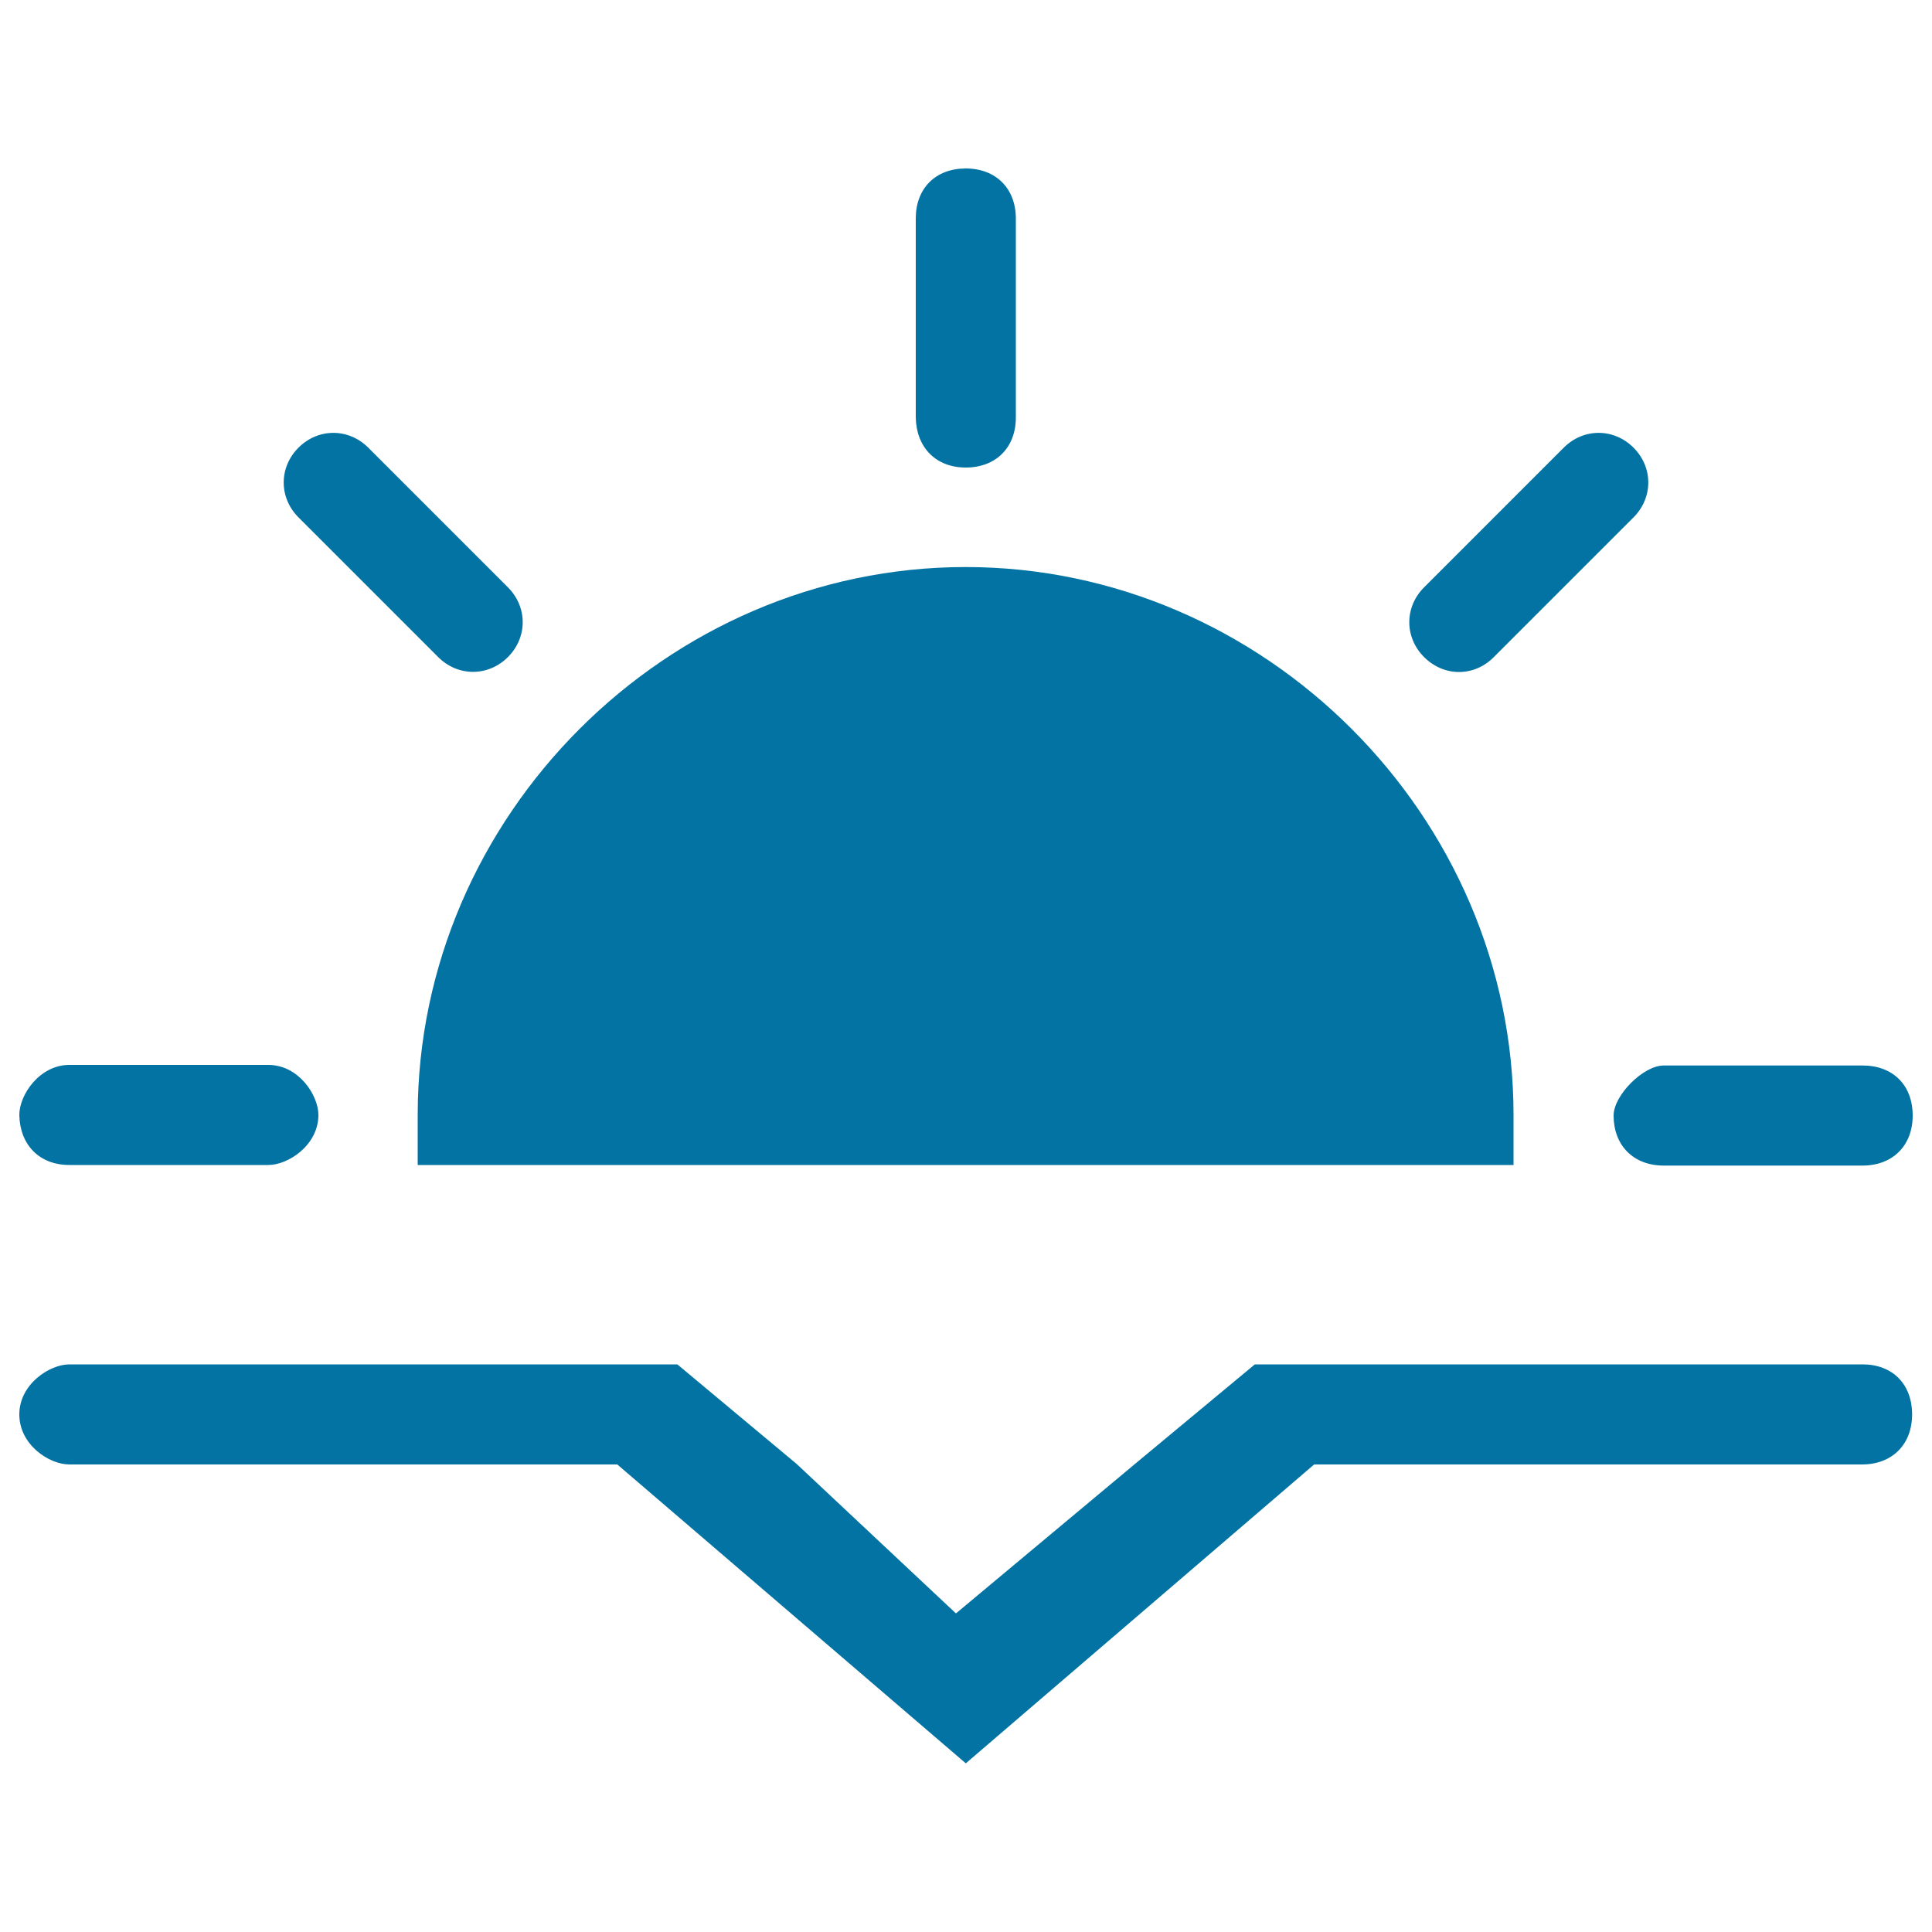
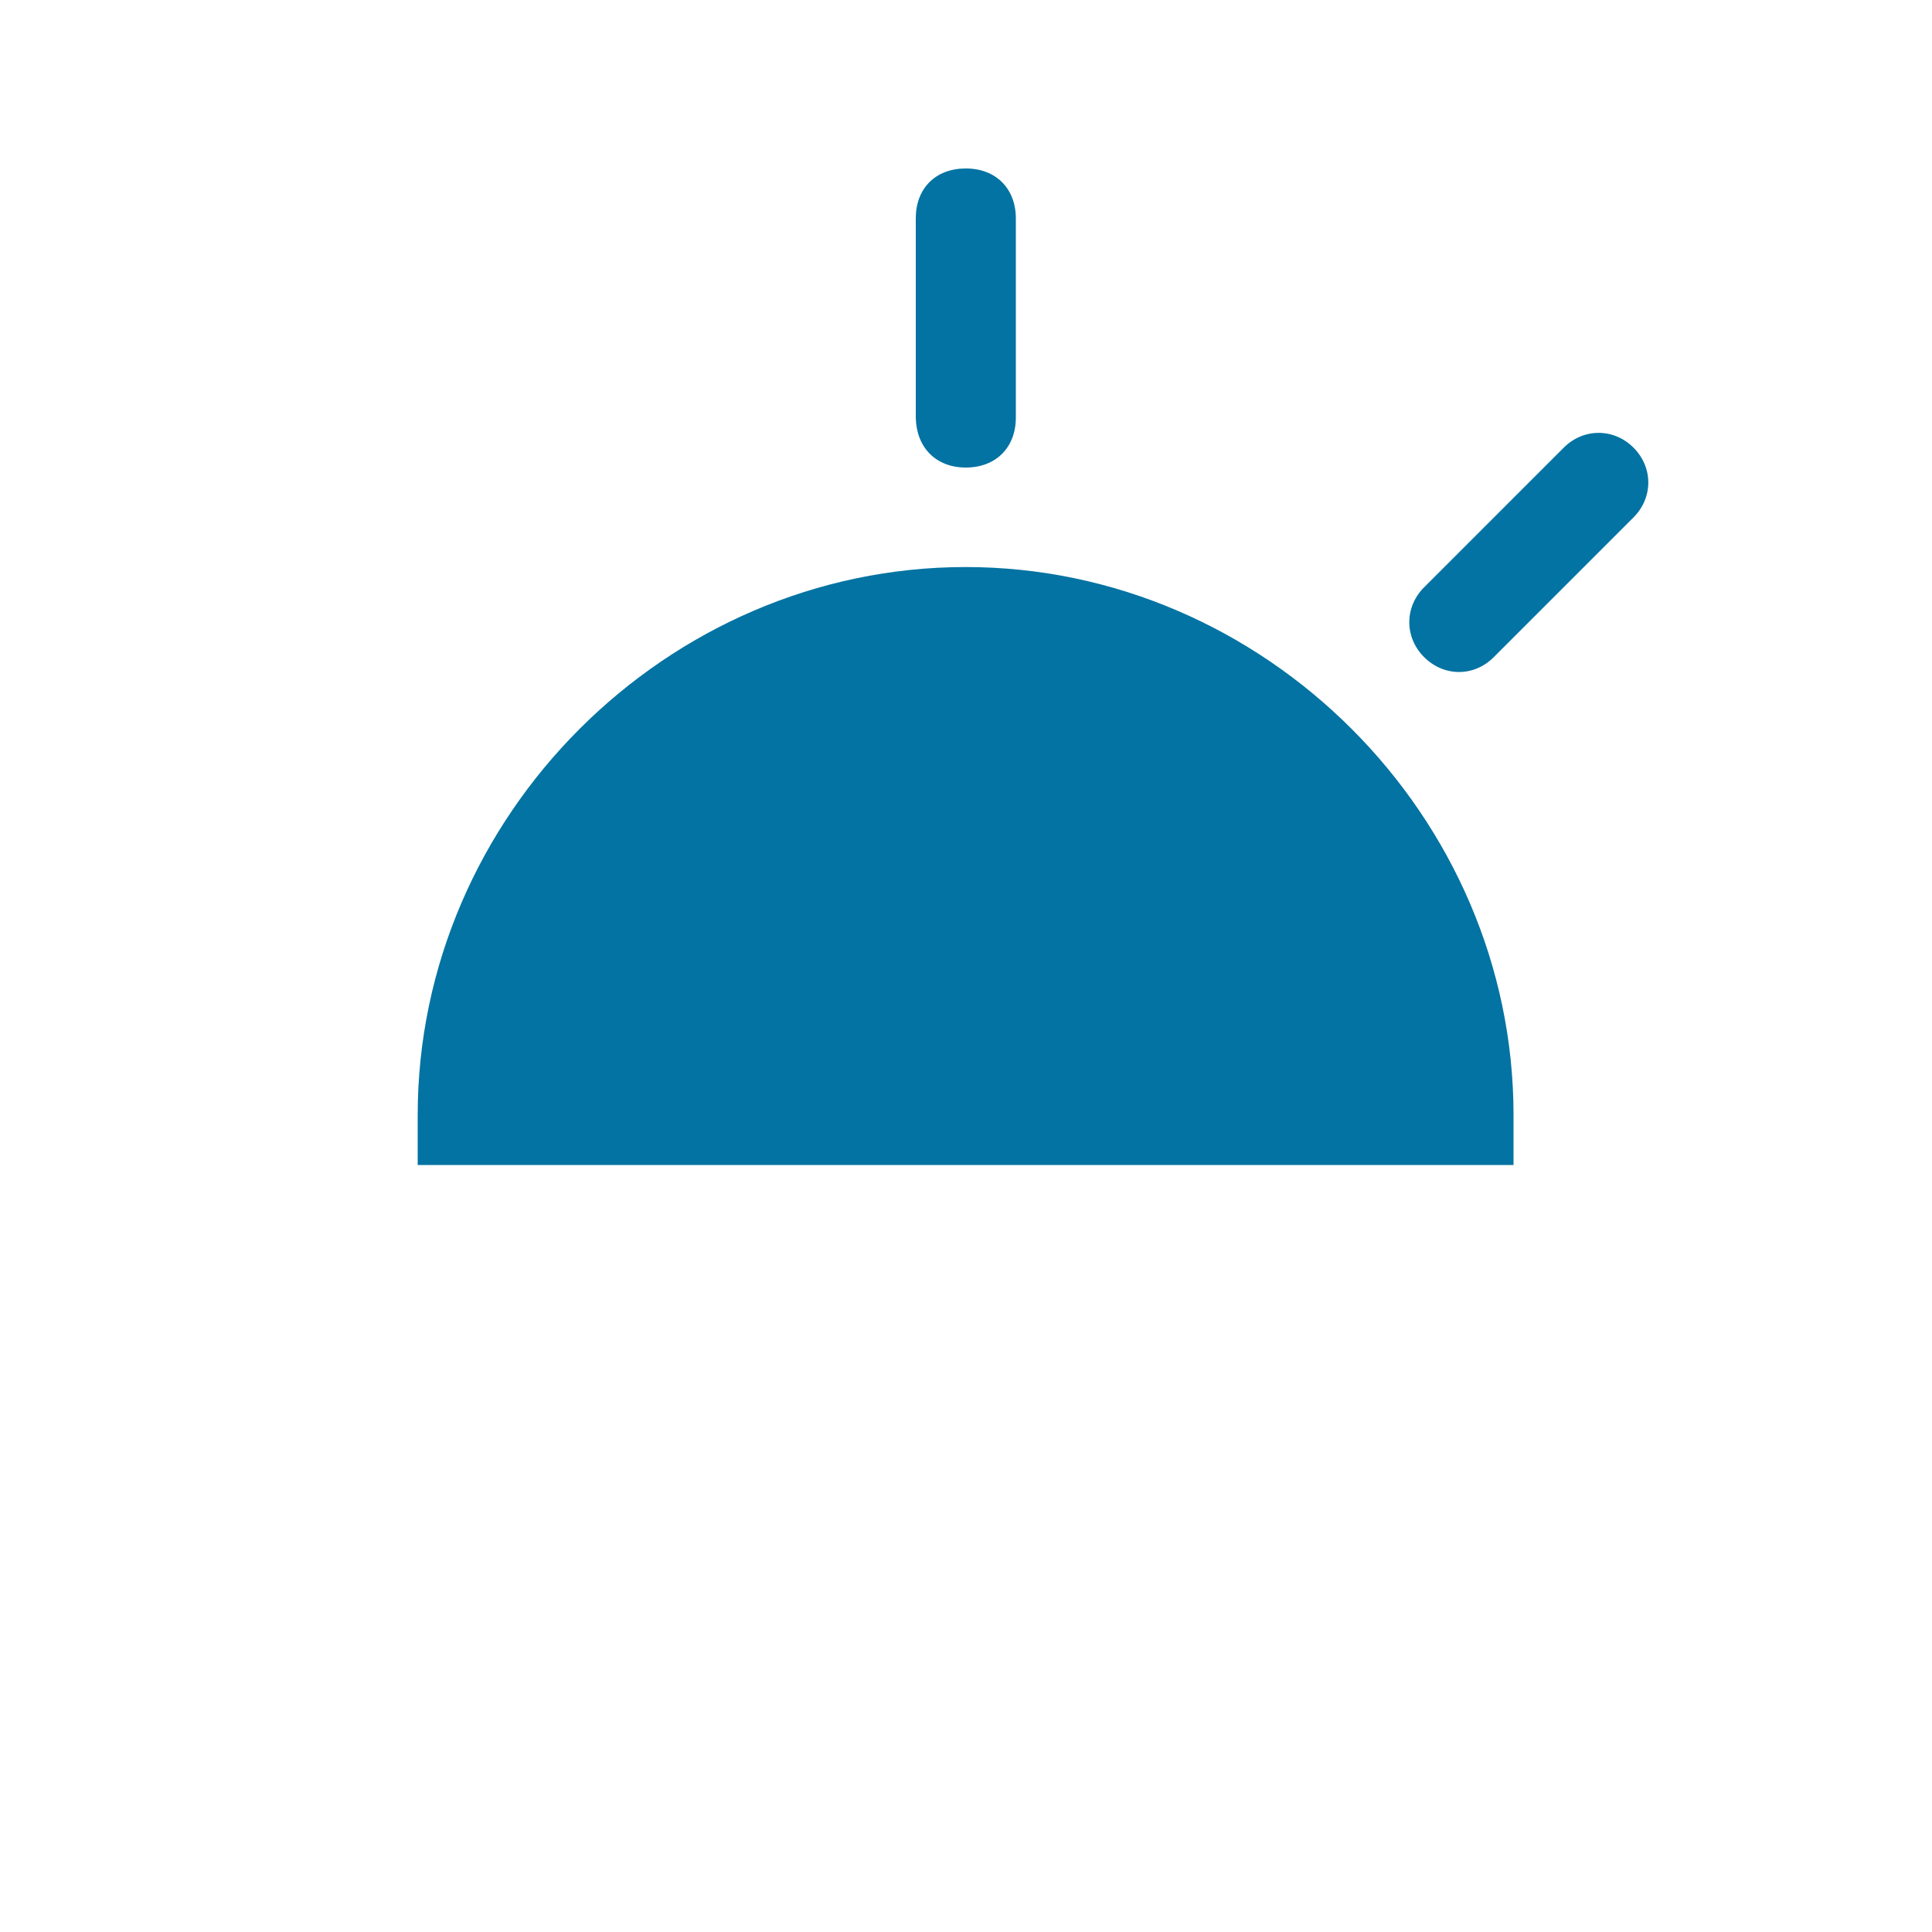
<svg xmlns="http://www.w3.org/2000/svg" viewBox="0 0 1000 1000" style="fill:#0273a2">
  <title>Sunset Fill Interface Symbol SVG icon</title>
  <g>
    <g>
      <path d="M499.9,242c15.4,0,25.9-10.2,25.9-25.9v-103c0-15.4-10.2-25.9-25.9-25.9c-15.6,0-25.9,10.2-25.9,25.9v103C474.3,231.7,484.5,242,499.9,242z" />
      <path d="M773.2,340.1l72.3-72.3c10.2-10.2,10.2-25.9,0-36.1c-10.2-10.2-25.9-10.2-36.1,0L737.1,304c-10.2,10.2-10.2,25.9,0,36.1C747.4,350.4,763,350.4,773.2,340.1z" />
      <path d="M216.2,603h567.2c0-10.2,0-15.4,0-25.9c0-154.7-128.9-283.6-283.6-283.6S216.2,422.4,216.2,577.1C216.2,587.6,216.2,592.7,216.2,603z" />
-       <path d="M835.2,577.4c0,15.4,10.2,25.9,25.9,25.9h103c15.4,0,25.9-10.2,25.9-25.9s-10.2-25.9-25.9-25.9h-103C850.6,551.5,835.2,566.9,835.2,577.4z" />
-       <path d="M964.1,706.2H649.5l-62,51.5l-92.7,77.4l-82.5-77.4l-61.7-51.5H35.9c-10.2,0-25.9,10.2-25.9,25.9S25.4,758,35.9,758h283.6l180.4,154.7L680.2,758h283.6c15.4,0,25.9-10.2,25.9-25.9S979.5,706.2,964.1,706.2z" />
-       <path d="M226.8,340.1c10.2,10.2,25.9,10.2,36.1,0c10.2-10.2,10.2-25.9,0-36.1l-72.3-72.3c-10.2-10.2-25.9-10.2-36.1,0c-10.2,10.2-10.2,25.9,0,36.1L226.8,340.1z" />
-       <path d="M35.9,603h103c10.2,0,25.9-10.2,25.9-25.9c0-10.2-10.2-25.9-25.9-25.9h-103c-15.4,0-25.9,15.4-25.9,25.9C10.3,592.7,20.5,603,35.9,603z" />
    </g>
  </g>
</svg>